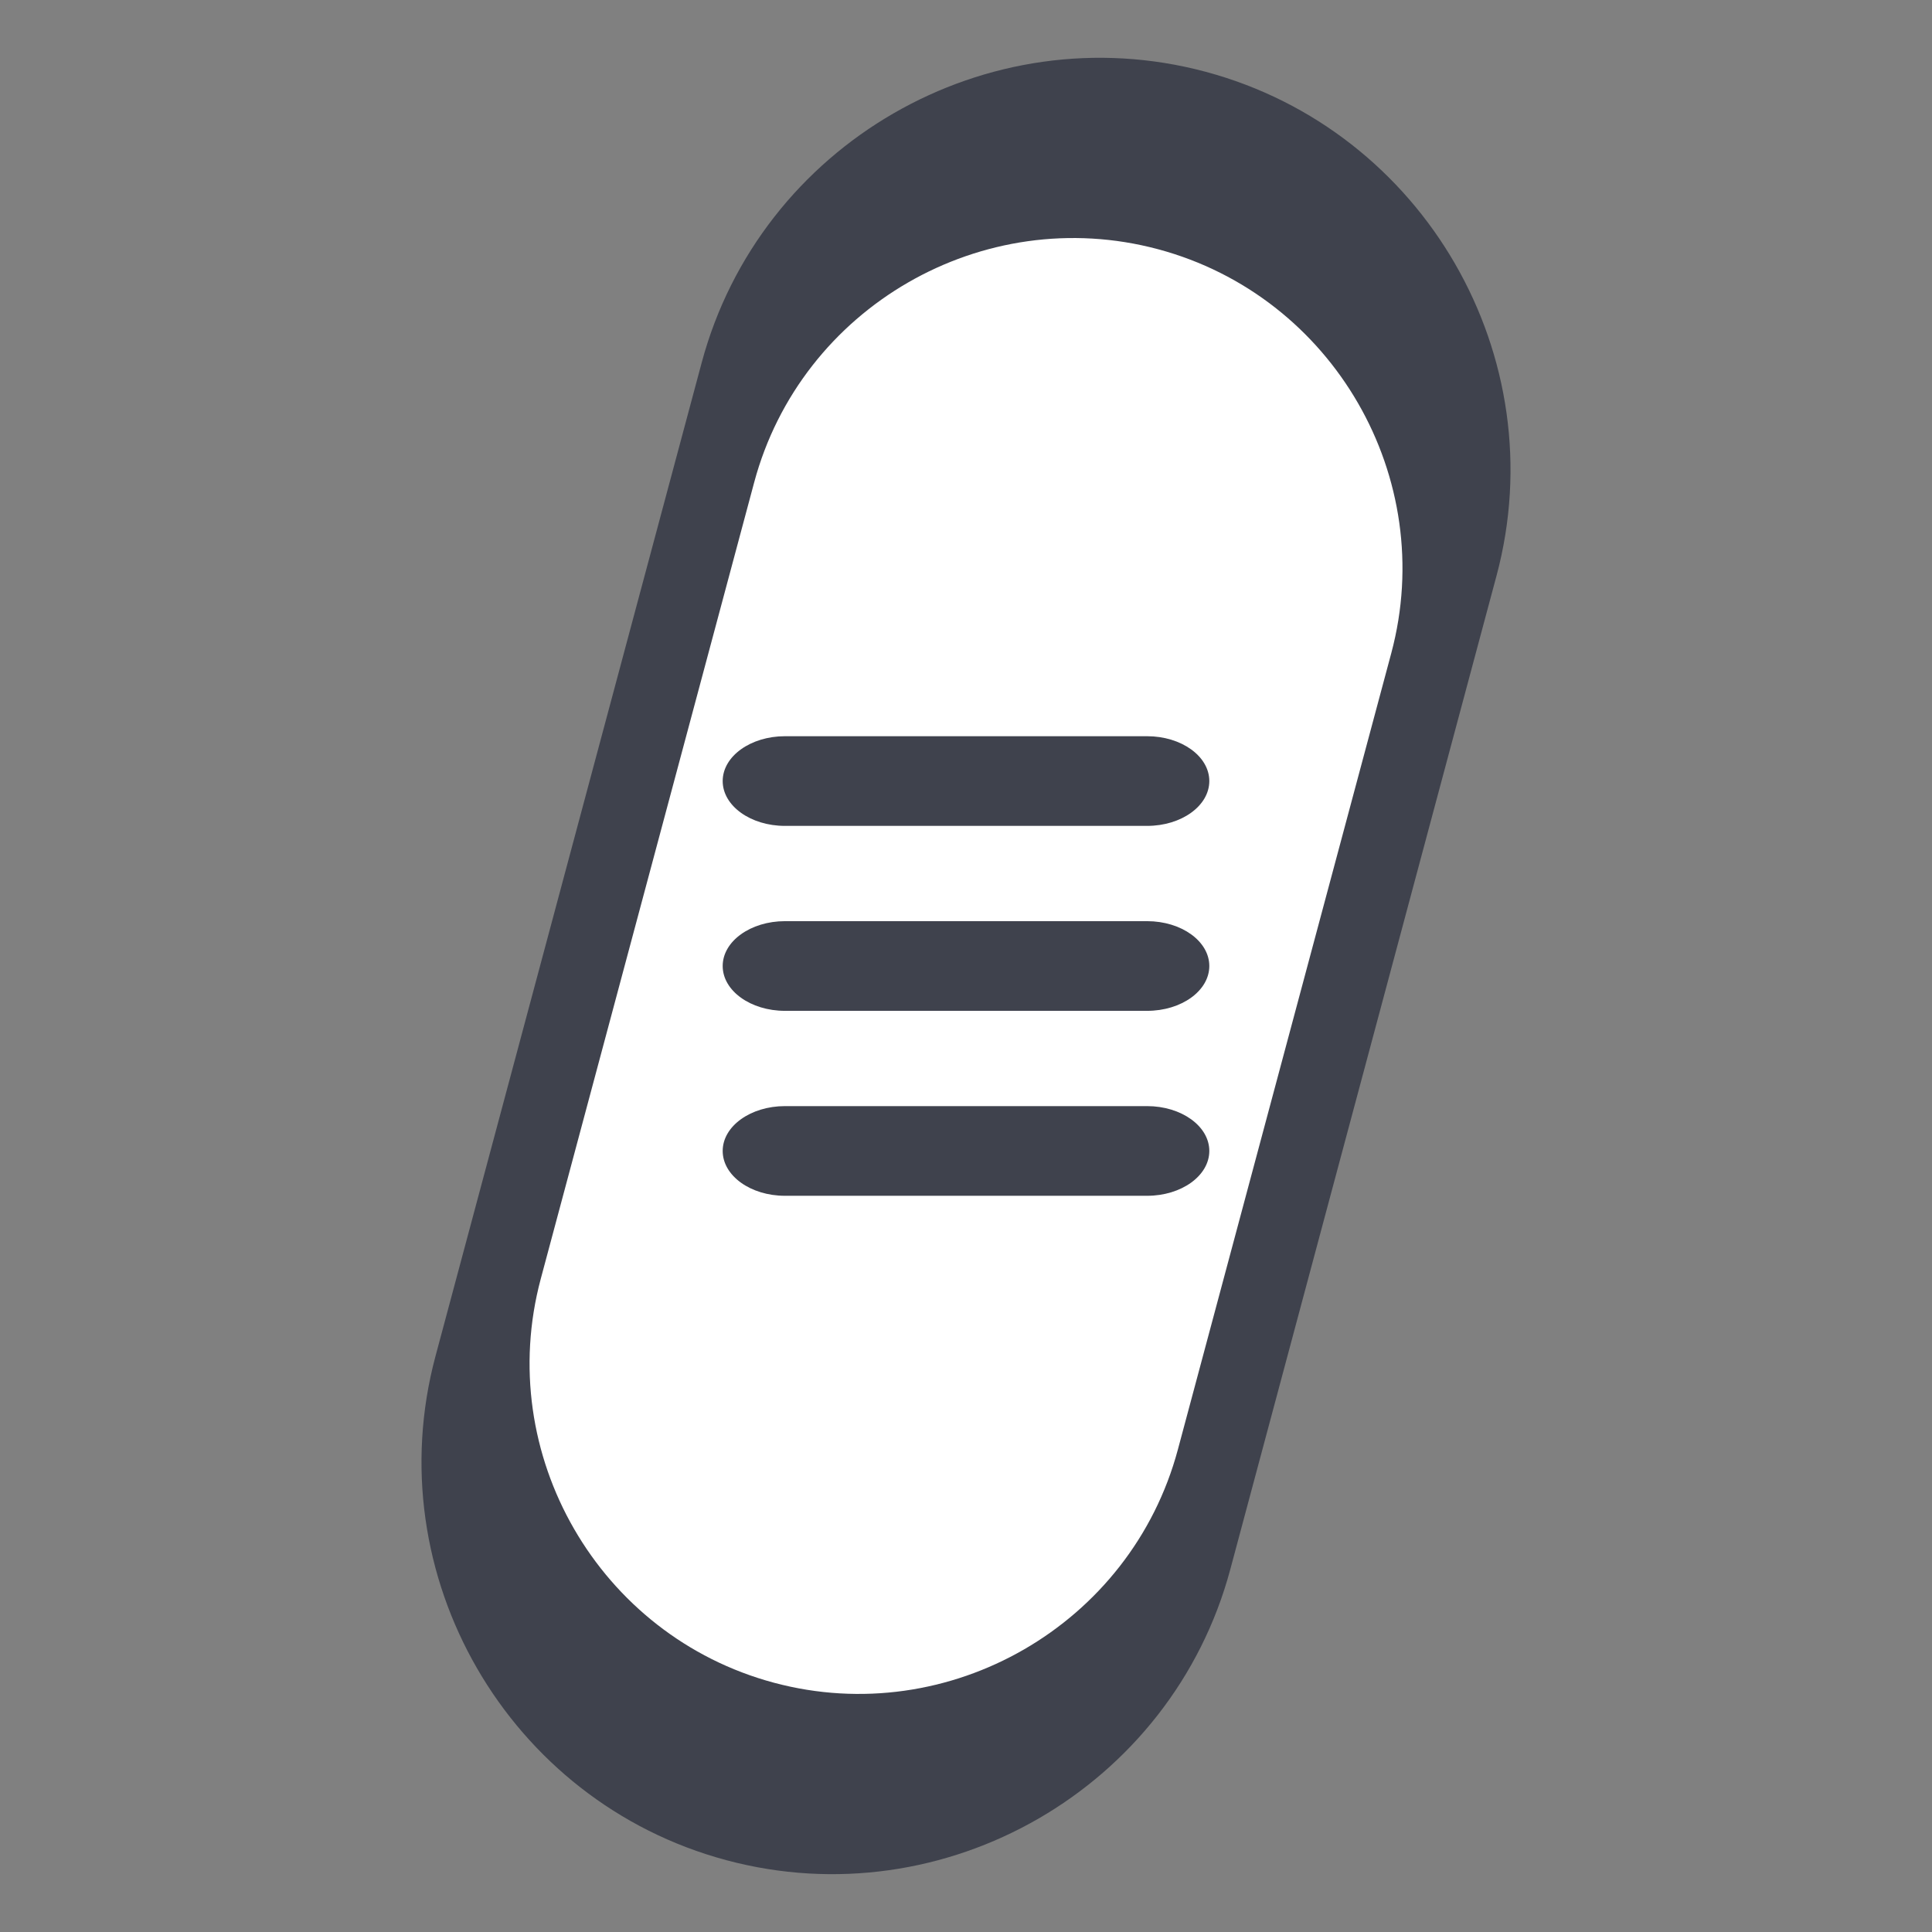
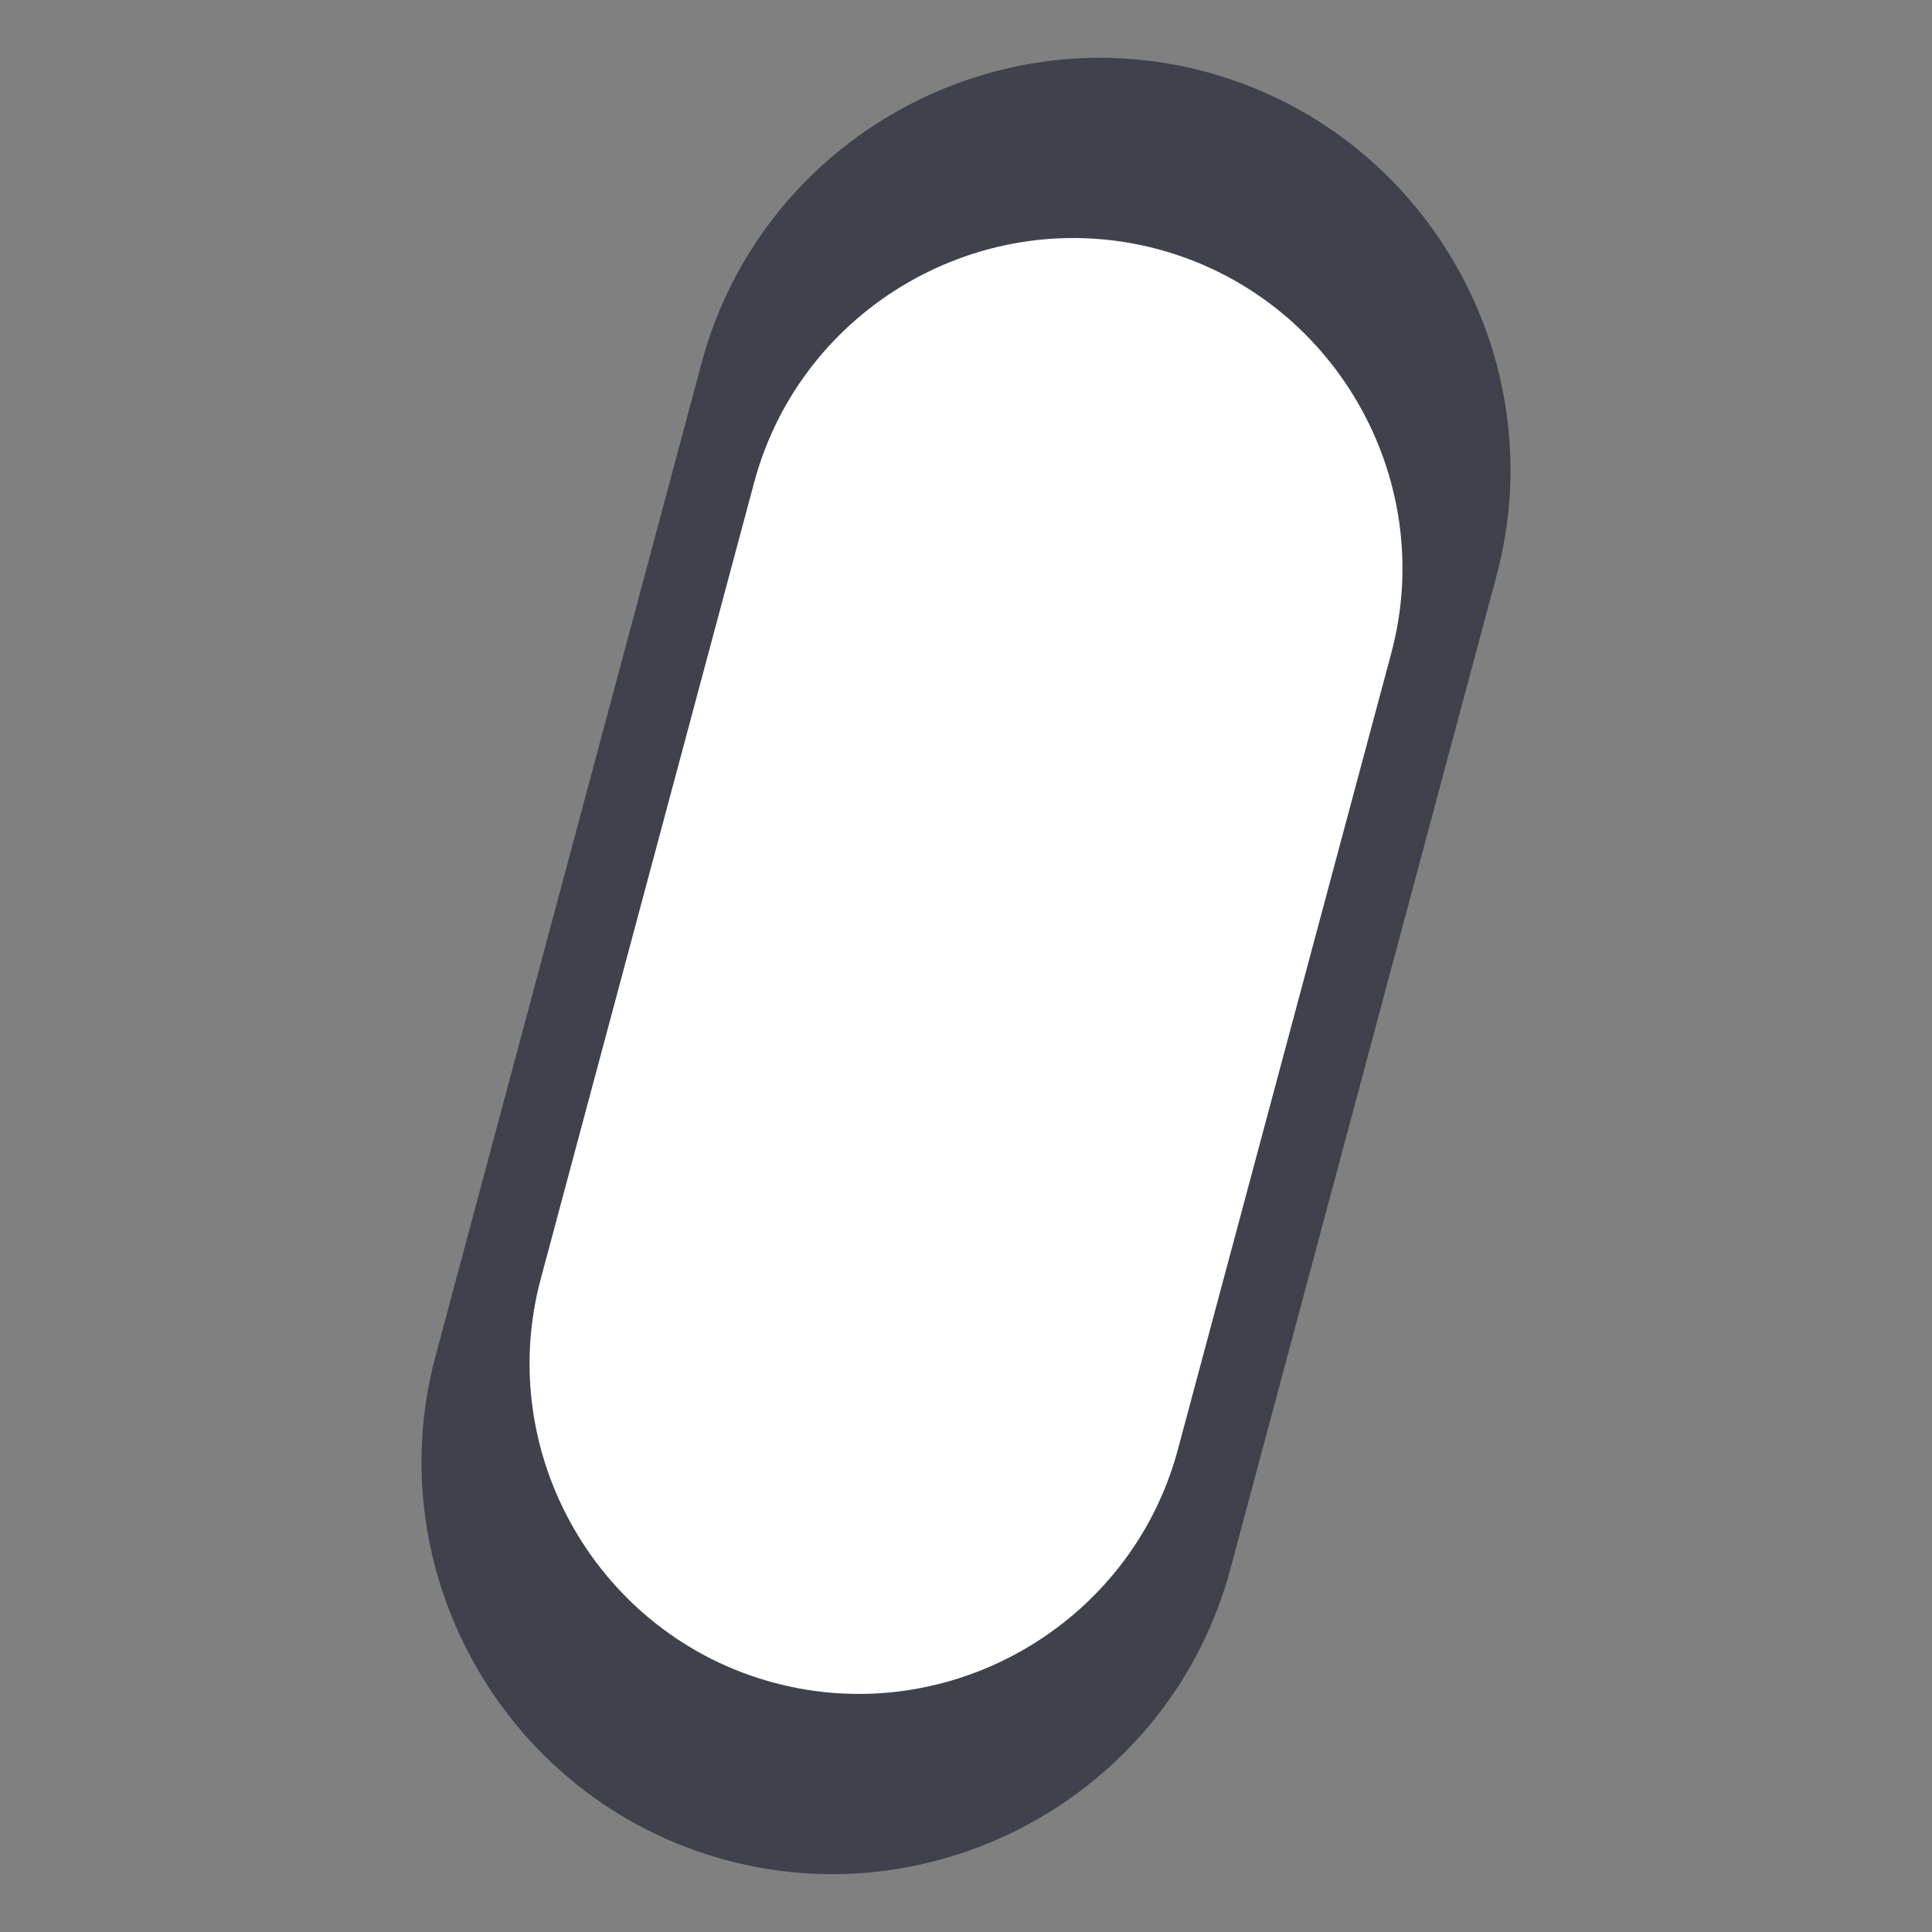
<svg xmlns="http://www.w3.org/2000/svg" width="48" height="48" version="1.1" viewBox="0 0 48 48" xml:space="preserve">
  <rect x="0" y="0" width="48" height="48" fill="#808080" stroke="none" />
  <path d="m18.047 46.216-2.1e-5 -5e-6c-5.431-1.455-8.683-7.089-7.228-12.52l6.614-24.685c1.455-5.431 7.089-8.683 12.52-7.228l2.1e-5 5.5e-6c5.431 1.455 8.683 7.089 7.228 12.52l-6.614 24.685c-1.455 5.431-7.089 8.683-12.52 7.228z" fill="#3f424d" stroke-width="1.278" />
  <path d="m19.229 41.807-1.7e-5 -4e-6c-4.353-1.166-6.96-5.682-5.794-10.035l5.302-19.786c1.166-4.353 5.682-6.96 10.035-5.794l1.7e-5 4.4e-6c4.353 1.166 6.96 5.682 5.794 10.035l-5.302 19.786c-1.166 4.353-5.682 6.96-10.035 5.794z" fill="#fff" stroke-width="1.024" />
-   <path d="m19.502 18.291c-0.854 0-1.547 0.499-1.547 1.114 0 0.615 0.693 1.114 1.547 1.114h8.997c0.854 0 1.546-0.499 1.546-1.114 0-0.615-0.692-1.114-1.546-1.114zm0 4.595c-0.854 0-1.547 0.499-1.547 1.114 0 0.615 0.693 1.114 1.547 1.114h8.997c0.854 0 1.546-0.499 1.546-1.114 0-0.615-0.692-1.114-1.546-1.114zm0 4.595c-0.854 0-1.547 0.499-1.547 1.114s0.693 1.114 1.547 1.114h8.997c0.854 0 1.546-0.499 1.546-1.114s-0.692-1.114-1.546-1.114z" fill="#3f424d" fill-rule="evenodd" stroke-width=".115" />
</svg>